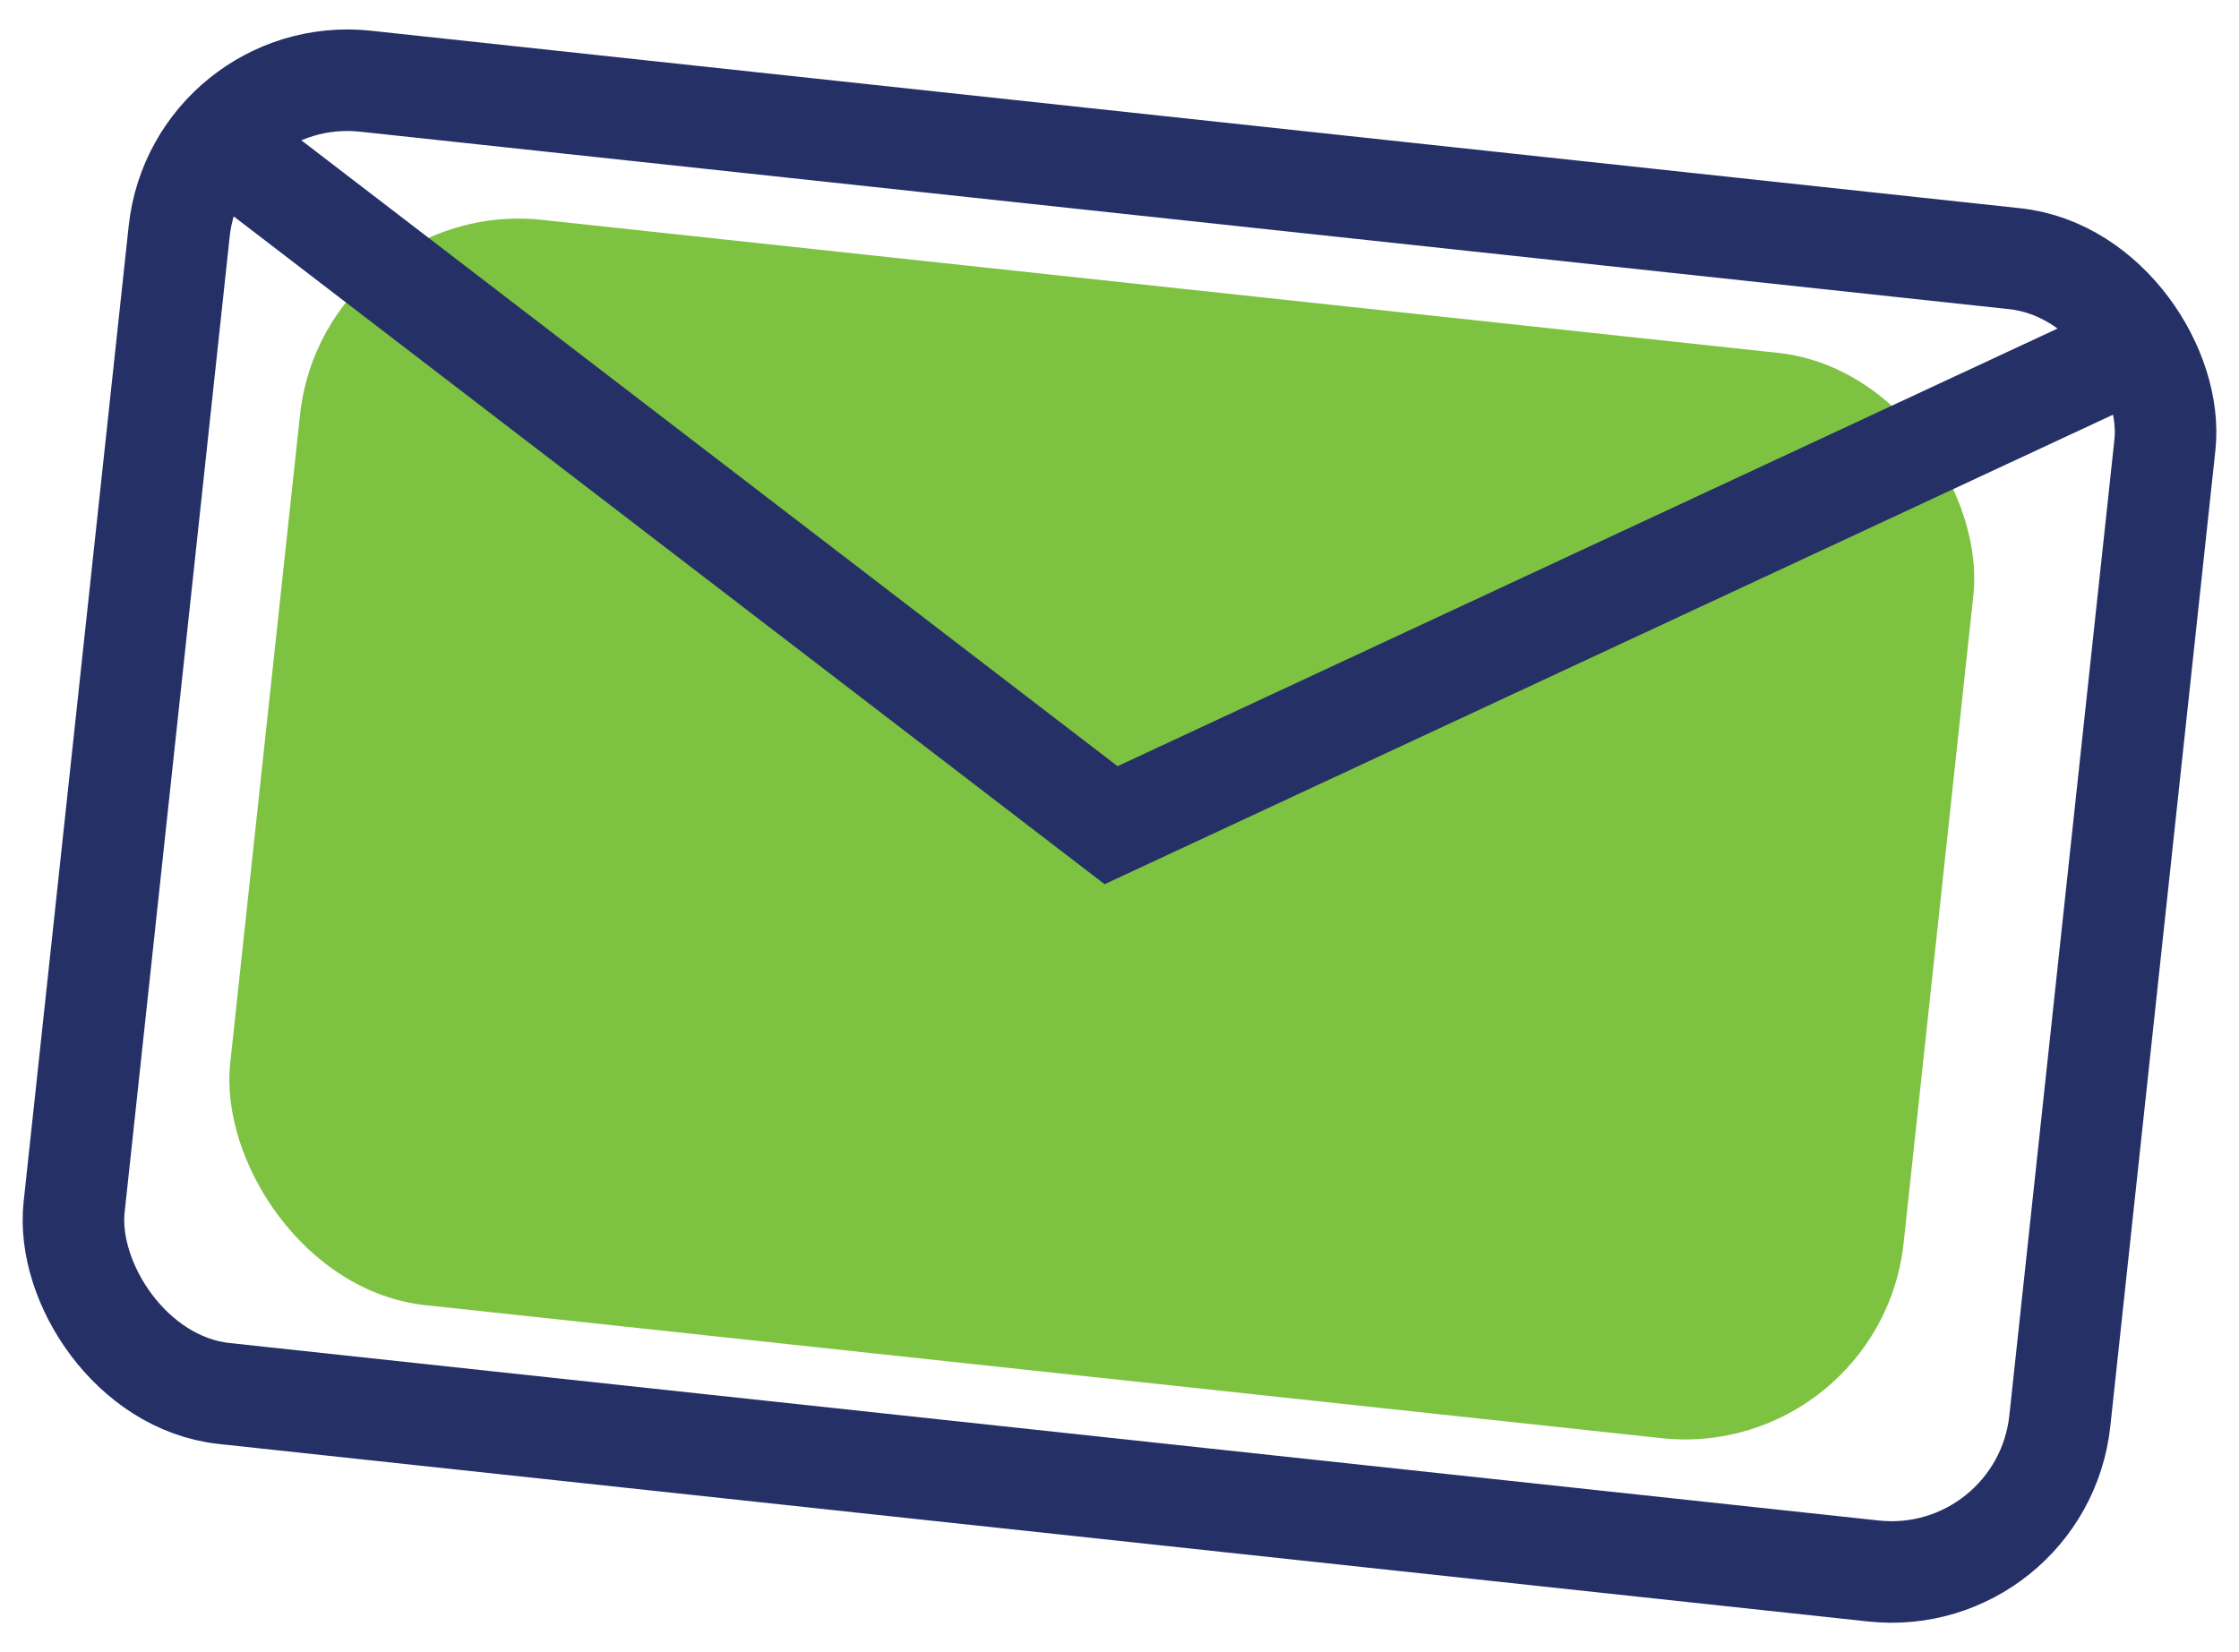
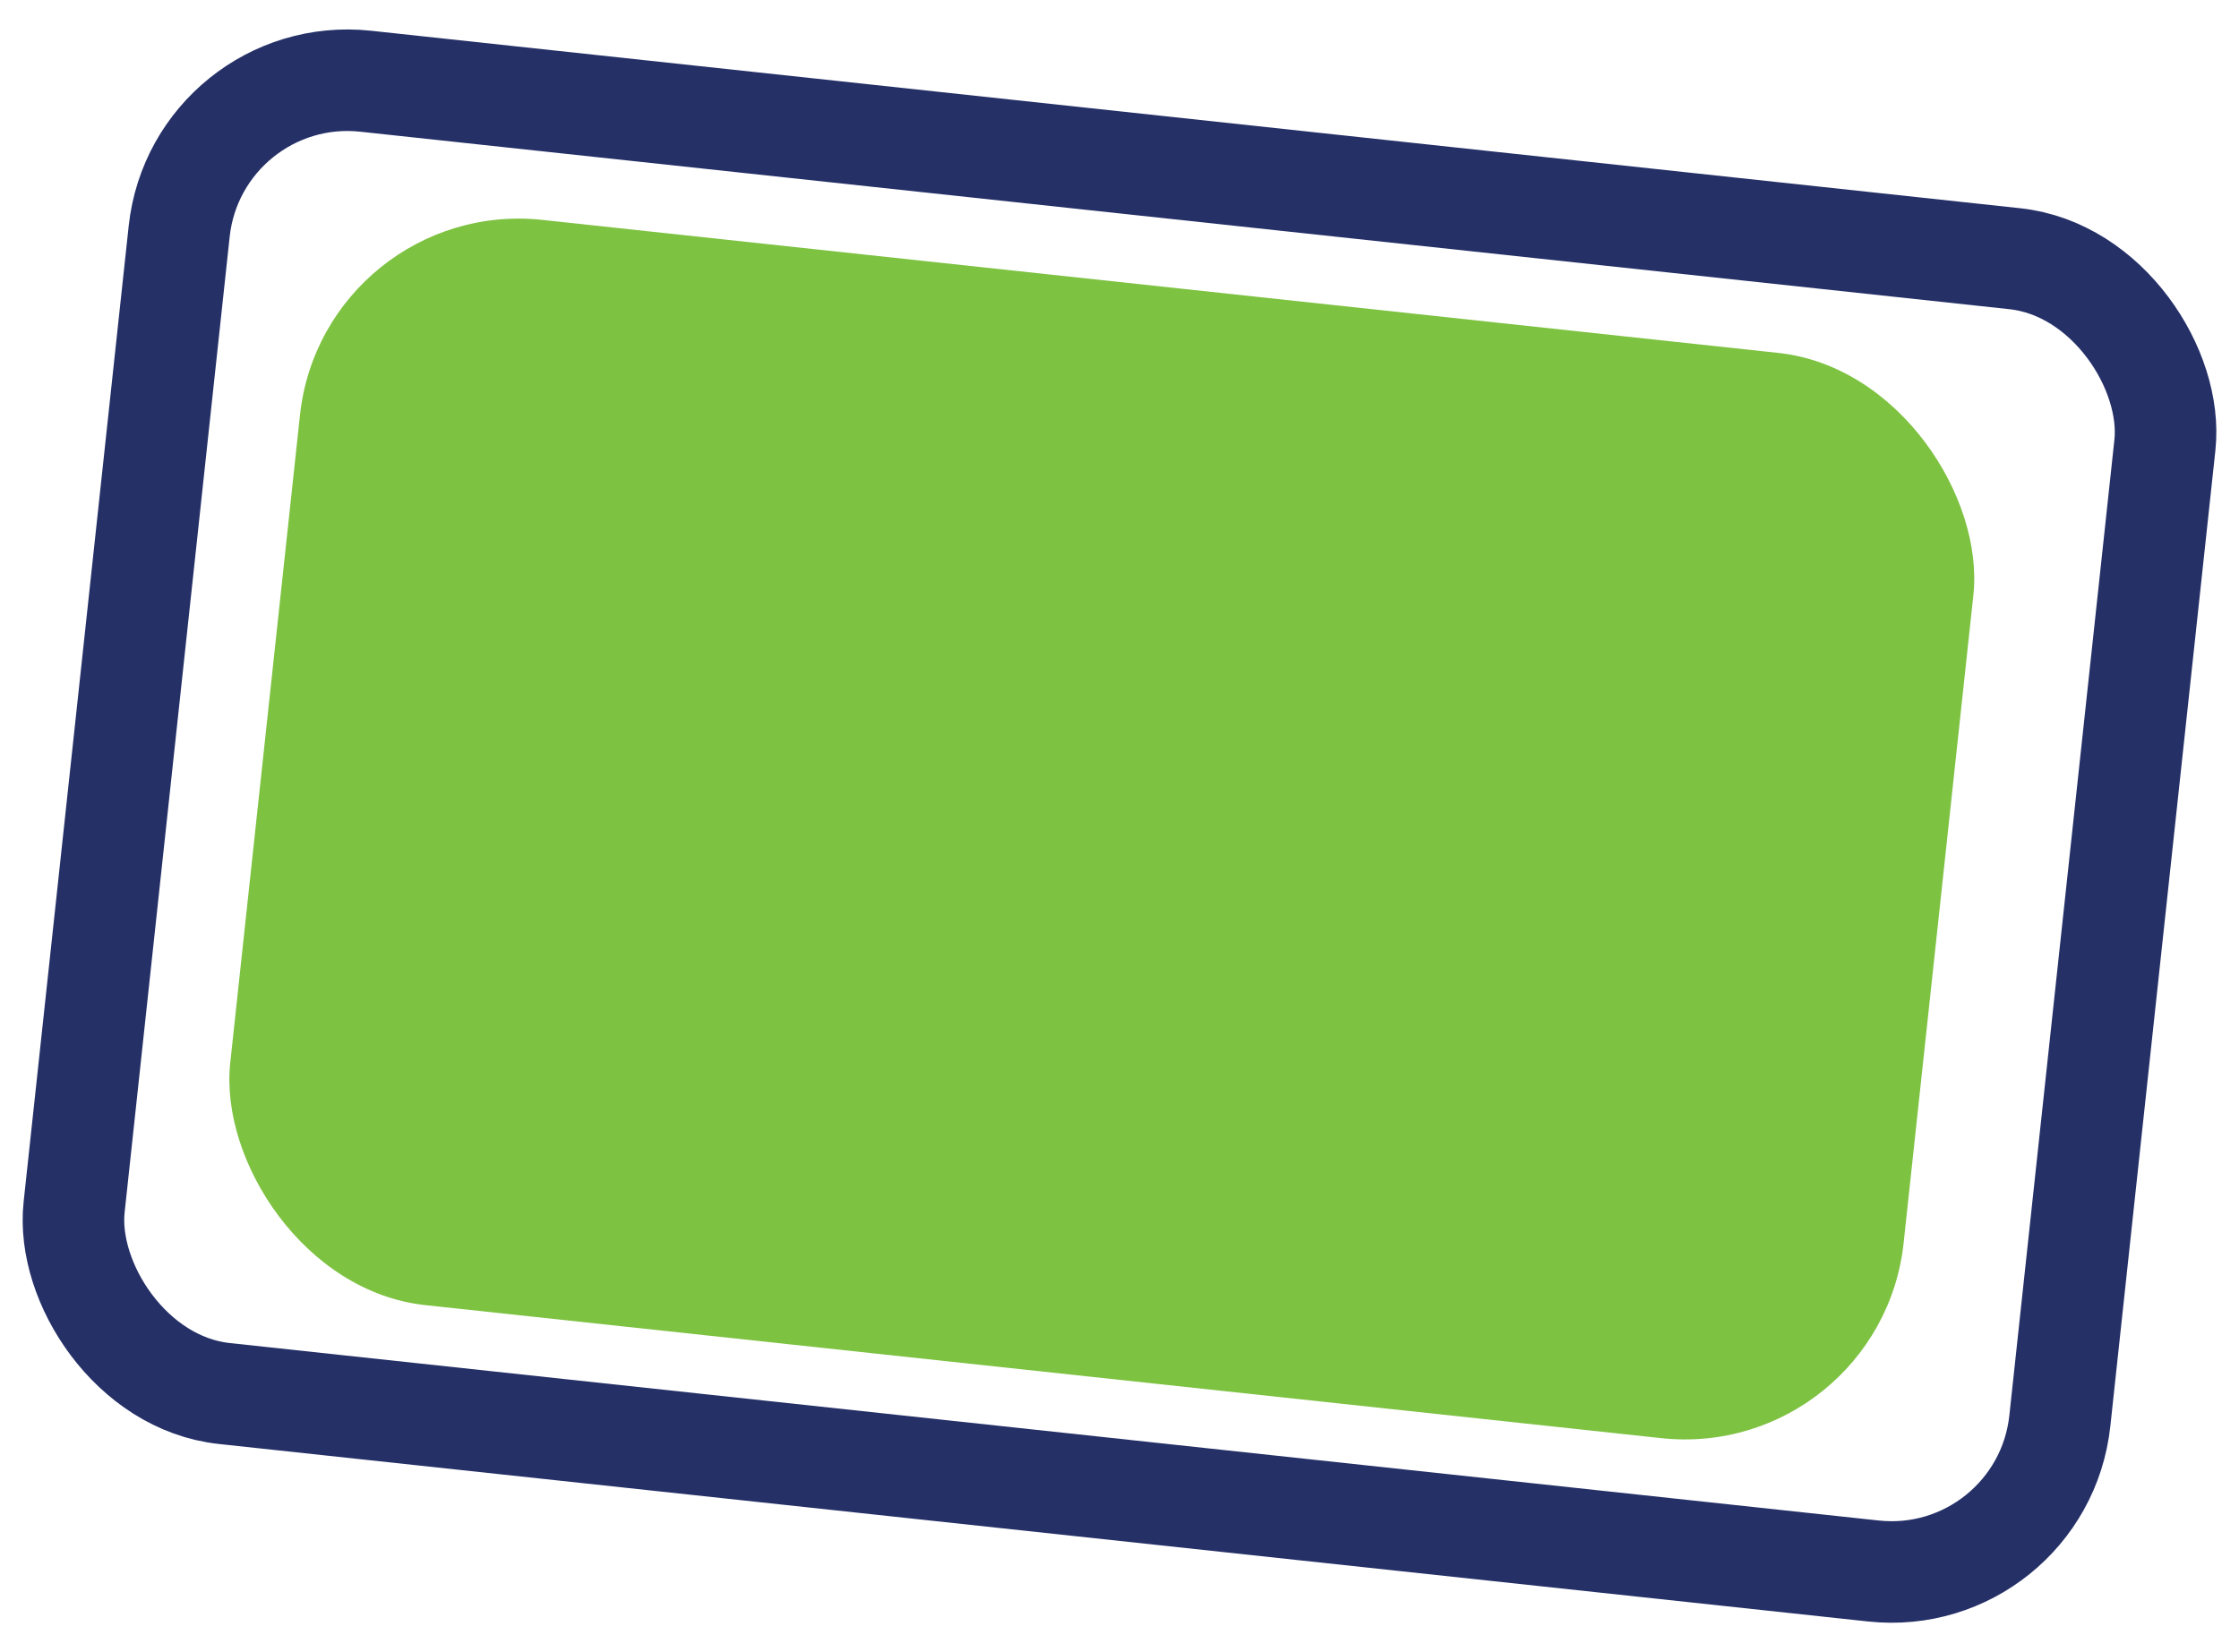
<svg xmlns="http://www.w3.org/2000/svg" width="84" height="62" viewBox="0 0 84 62" fill="none">
  <rect x="7.402" y="2.368" width="74.928" height="49.529" rx="6.35" transform="rotate(6.144 7.402 2.368)" stroke="#253067" stroke-width="3.81" />
  <rect x="12.138" y="7.368" width="63.143" height="40.96" rx="8.255" transform="rotate(6.144 12.138 7.368)" fill="#7EC242" />
-   <path d="M9.237 6.079L41.684 30.966L79 13.588" stroke="#253067" stroke-width="3.81" />
</svg>